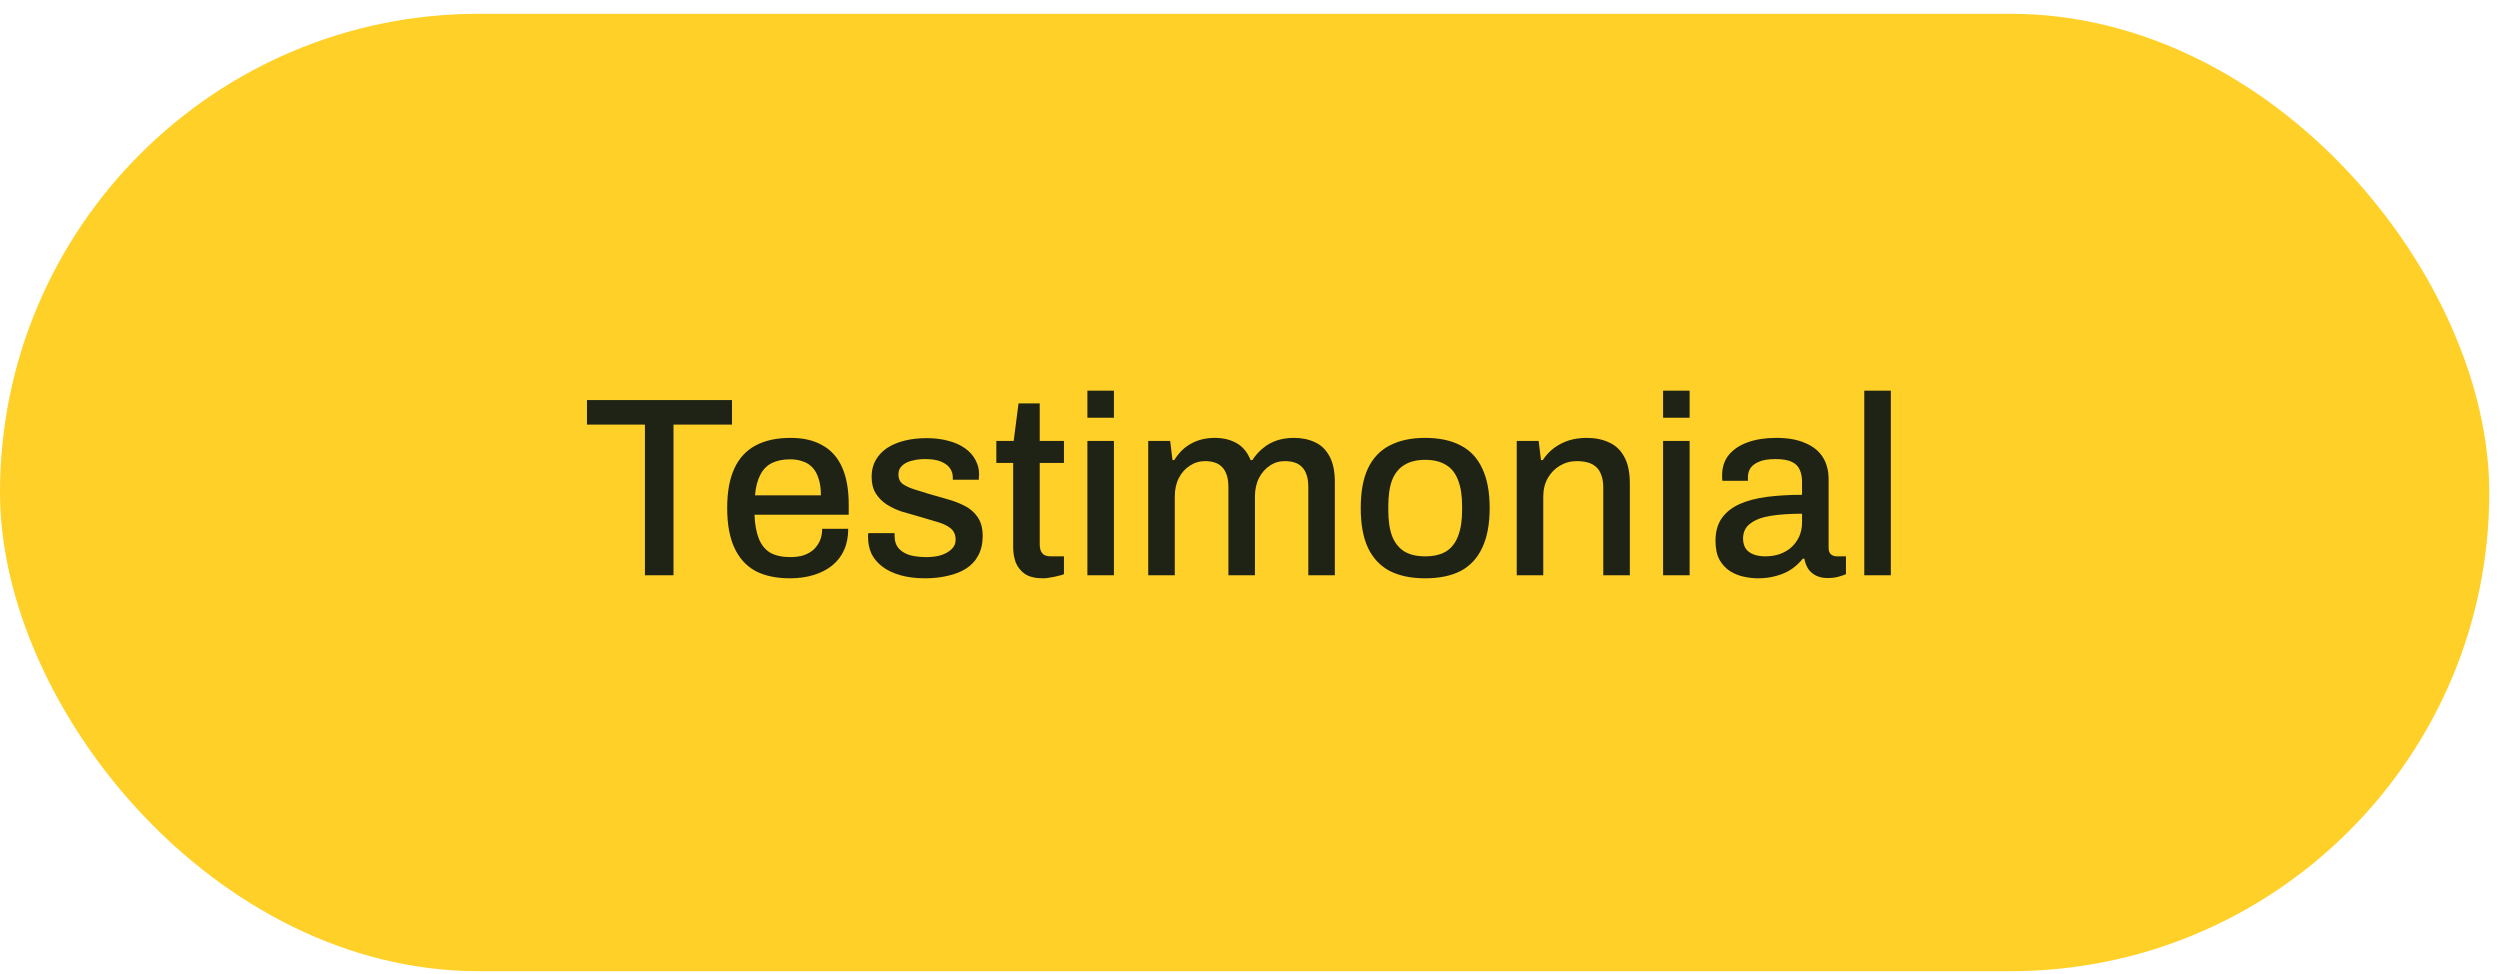
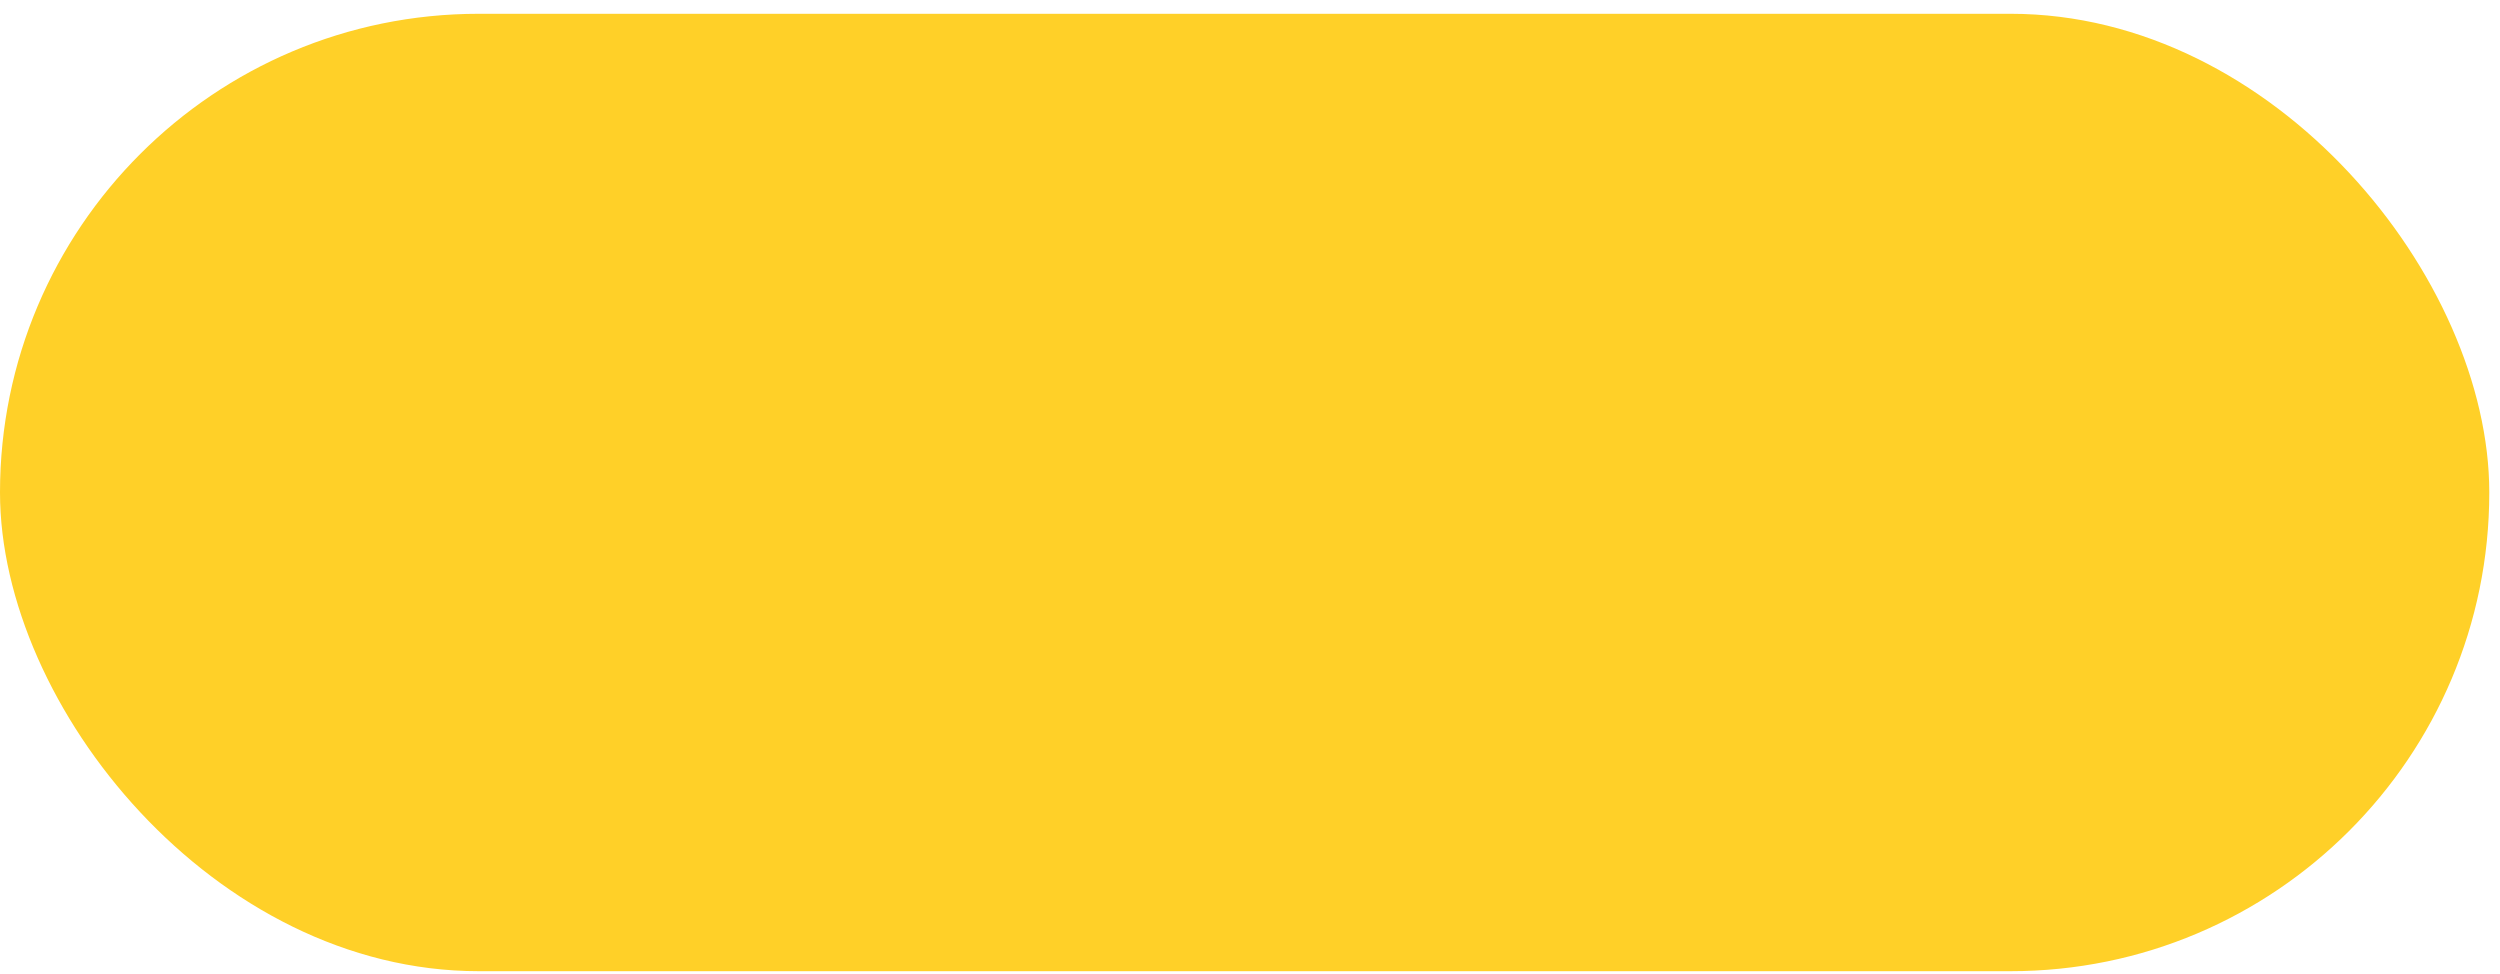
<svg xmlns="http://www.w3.org/2000/svg" width="136" height="53" viewBox="0 0 136 53" fill="none">
  <rect y="0.75" width="135.417" height="52.083" rx="26.042" fill="#FFD028" />
-   <path d="M35.084 31.293V23.099H31.931V21.765H39.82V23.099H36.639V31.293H35.084ZM42.976 31.46C42.226 31.46 41.596 31.325 41.087 31.057C40.587 30.779 40.207 30.358 39.948 29.793C39.689 29.228 39.559 28.511 39.559 27.64C39.559 26.761 39.689 26.043 39.948 25.487C40.207 24.923 40.592 24.506 41.101 24.237C41.61 23.96 42.245 23.821 43.004 23.821C43.698 23.821 44.277 23.955 44.74 24.224C45.212 24.483 45.569 24.881 45.809 25.418C46.05 25.955 46.17 26.631 46.17 27.446V28.001H41.045C41.064 28.52 41.143 28.955 41.282 29.307C41.42 29.649 41.629 29.904 41.907 30.071C42.194 30.228 42.555 30.307 42.99 30.307C43.258 30.307 43.499 30.274 43.712 30.21C43.925 30.136 44.106 30.034 44.254 29.904C44.402 29.765 44.518 29.603 44.601 29.418C44.684 29.224 44.726 29.006 44.726 28.765H46.143C46.143 29.2 46.069 29.585 45.92 29.918C45.772 30.251 45.555 30.534 45.268 30.765C44.99 30.987 44.657 31.159 44.268 31.279C43.879 31.399 43.448 31.46 42.976 31.46ZM41.073 26.946H44.657C44.657 26.585 44.615 26.284 44.532 26.043C44.457 25.793 44.346 25.589 44.198 25.432C44.05 25.274 43.874 25.163 43.67 25.099C43.467 25.024 43.235 24.987 42.976 24.987C42.587 24.987 42.254 25.057 41.976 25.196C41.707 25.335 41.499 25.552 41.351 25.849C41.203 26.136 41.11 26.501 41.073 26.946ZM50.333 31.46C49.824 31.46 49.375 31.404 48.986 31.293C48.597 31.182 48.273 31.029 48.014 30.835C47.754 30.64 47.555 30.409 47.416 30.14C47.287 29.862 47.222 29.557 47.222 29.224C47.222 29.177 47.222 29.136 47.222 29.099C47.231 29.061 47.236 29.029 47.236 29.001H48.666C48.666 29.029 48.666 29.057 48.666 29.085C48.666 29.103 48.666 29.126 48.666 29.154C48.666 29.441 48.745 29.673 48.903 29.849C49.06 30.015 49.268 30.136 49.528 30.21C49.796 30.274 50.088 30.307 50.403 30.307C50.68 30.307 50.935 30.274 51.166 30.21C51.407 30.136 51.602 30.029 51.75 29.89C51.907 29.751 51.986 29.575 51.986 29.362C51.986 29.085 51.889 28.872 51.694 28.724C51.5 28.575 51.245 28.46 50.93 28.376C50.615 28.284 50.287 28.186 49.944 28.085C49.639 28.001 49.333 27.913 49.028 27.821C48.731 27.719 48.463 27.589 48.222 27.432C47.981 27.274 47.787 27.075 47.639 26.835C47.49 26.594 47.416 26.293 47.416 25.932C47.416 25.589 47.49 25.288 47.639 25.029C47.787 24.77 47.99 24.552 48.25 24.376C48.518 24.2 48.833 24.066 49.194 23.974C49.565 23.881 49.967 23.835 50.403 23.835C50.856 23.835 51.259 23.886 51.611 23.987C51.963 24.08 52.259 24.214 52.5 24.39C52.75 24.566 52.94 24.779 53.069 25.029C53.199 25.27 53.264 25.529 53.264 25.807C53.264 25.862 53.259 25.923 53.25 25.987C53.25 26.043 53.25 26.08 53.25 26.099H51.833V25.974C51.833 25.788 51.782 25.622 51.68 25.474C51.578 25.325 51.416 25.205 51.194 25.112C50.981 25.02 50.694 24.974 50.333 24.974C50.092 24.974 49.879 24.997 49.694 25.043C49.509 25.08 49.356 25.136 49.236 25.21C49.115 25.284 49.023 25.372 48.958 25.474C48.903 25.575 48.875 25.691 48.875 25.821C48.875 26.034 48.949 26.2 49.097 26.321C49.254 26.432 49.458 26.529 49.708 26.612C49.958 26.686 50.227 26.77 50.514 26.862C50.847 26.955 51.185 27.052 51.528 27.154C51.87 27.247 52.185 27.367 52.472 27.515C52.768 27.663 53.004 27.867 53.18 28.126C53.365 28.386 53.458 28.733 53.458 29.168C53.458 29.566 53.379 29.913 53.222 30.21C53.065 30.506 52.842 30.747 52.555 30.932C52.278 31.108 51.949 31.237 51.569 31.321C51.19 31.413 50.778 31.46 50.333 31.46ZM56.742 31.46C56.325 31.46 55.996 31.381 55.755 31.224C55.524 31.057 55.357 30.849 55.255 30.599C55.163 30.339 55.117 30.066 55.117 29.779V25.182H54.2V23.987H55.144L55.408 21.946H56.561V23.987H57.88V25.182H56.561V29.612C56.561 29.825 56.607 29.987 56.7 30.099C56.792 30.21 56.945 30.265 57.158 30.265H57.88V31.237C57.788 31.274 57.672 31.307 57.533 31.335C57.404 31.372 57.269 31.399 57.13 31.418C56.992 31.446 56.862 31.46 56.742 31.46ZM59.154 22.724V21.251H60.598V22.724H59.154ZM59.154 31.293V23.987H60.598V31.293H59.154ZM62.463 31.293V23.987H63.658L63.783 25.029H63.88C64.047 24.761 64.237 24.538 64.45 24.362C64.672 24.186 64.917 24.052 65.186 23.96C65.463 23.867 65.76 23.821 66.075 23.821C66.528 23.821 66.922 23.913 67.255 24.099C67.598 24.284 67.857 24.594 68.033 25.029H68.13C68.297 24.77 68.491 24.552 68.713 24.376C68.936 24.191 69.186 24.052 69.463 23.96C69.75 23.867 70.056 23.821 70.38 23.821C70.815 23.821 71.2 23.899 71.533 24.057C71.866 24.205 72.13 24.46 72.325 24.821C72.519 25.173 72.616 25.645 72.616 26.237V31.293H71.172V26.501C71.172 26.224 71.139 25.997 71.075 25.821C71.01 25.636 70.922 25.492 70.811 25.39C70.7 25.279 70.565 25.2 70.408 25.154C70.25 25.108 70.079 25.085 69.894 25.085C69.588 25.085 69.315 25.168 69.075 25.335C68.834 25.492 68.639 25.714 68.491 26.001C68.343 26.288 68.269 26.626 68.269 27.015V31.293H66.825V26.501C66.825 26.224 66.792 25.997 66.727 25.821C66.662 25.636 66.575 25.492 66.463 25.39C66.352 25.279 66.218 25.2 66.061 25.154C65.903 25.108 65.737 25.085 65.561 25.085C65.255 25.085 64.977 25.168 64.727 25.335C64.477 25.492 64.278 25.714 64.13 26.001C63.982 26.288 63.908 26.626 63.908 27.015V31.293H62.463ZM77.524 31.46C76.765 31.46 76.121 31.325 75.593 31.057C75.075 30.779 74.681 30.358 74.413 29.793C74.153 29.228 74.024 28.511 74.024 27.64C74.024 26.761 74.153 26.043 74.413 25.487C74.681 24.923 75.075 24.506 75.593 24.237C76.121 23.96 76.765 23.821 77.524 23.821C78.302 23.821 78.95 23.96 79.468 24.237C79.987 24.506 80.376 24.923 80.635 25.487C80.903 26.043 81.038 26.761 81.038 27.64C81.038 28.511 80.903 29.228 80.635 29.793C80.376 30.358 79.987 30.779 79.468 31.057C78.95 31.325 78.302 31.46 77.524 31.46ZM77.524 30.265C77.987 30.265 78.366 30.177 78.663 30.001C78.959 29.816 79.177 29.538 79.316 29.168C79.464 28.798 79.538 28.33 79.538 27.765V27.515C79.538 26.95 79.464 26.483 79.316 26.112C79.177 25.742 78.959 25.469 78.663 25.293C78.366 25.108 77.987 25.015 77.524 25.015C77.07 25.015 76.695 25.108 76.399 25.293C76.103 25.469 75.88 25.742 75.732 26.112C75.593 26.483 75.524 26.95 75.524 27.515V27.765C75.524 28.33 75.593 28.798 75.732 29.168C75.88 29.538 76.103 29.816 76.399 30.001C76.695 30.177 77.07 30.265 77.524 30.265ZM82.51 31.293V23.987H83.704L83.829 25.029H83.927C84.103 24.761 84.311 24.538 84.552 24.362C84.792 24.186 85.056 24.052 85.343 23.96C85.64 23.867 85.964 23.821 86.316 23.821C86.779 23.821 87.186 23.904 87.538 24.071C87.89 24.228 88.163 24.487 88.357 24.849C88.561 25.21 88.663 25.696 88.663 26.307V31.293H87.218V26.529C87.218 26.251 87.181 26.02 87.107 25.835C87.042 25.649 86.945 25.501 86.816 25.39C86.686 25.279 86.533 25.2 86.357 25.154C86.181 25.108 85.987 25.085 85.774 25.085C85.441 25.085 85.135 25.168 84.857 25.335C84.589 25.492 84.371 25.714 84.204 26.001C84.038 26.288 83.954 26.626 83.954 27.015V31.293H82.51ZM90.472 22.724V21.251H91.916V22.724H90.472ZM90.472 31.293V23.987H91.916V31.293H90.472ZM95.628 31.46C95.397 31.46 95.147 31.432 94.878 31.376C94.61 31.321 94.355 31.219 94.115 31.071C93.883 30.923 93.693 30.719 93.545 30.46C93.397 30.191 93.323 29.844 93.323 29.418C93.323 28.918 93.439 28.506 93.67 28.182C93.902 27.858 94.226 27.603 94.642 27.418C95.059 27.233 95.554 27.103 96.128 27.029C96.712 26.955 97.346 26.918 98.031 26.918V26.196C98.031 25.955 97.99 25.742 97.906 25.557C97.832 25.372 97.689 25.228 97.476 25.126C97.272 25.024 96.976 24.974 96.587 24.974C96.198 24.974 95.892 25.024 95.67 25.126C95.457 25.219 95.304 25.339 95.212 25.487C95.128 25.626 95.087 25.779 95.087 25.946V26.154H93.698C93.689 26.108 93.684 26.061 93.684 26.015C93.684 25.969 93.684 25.913 93.684 25.849C93.684 25.413 93.804 25.048 94.045 24.751C94.295 24.446 94.642 24.214 95.087 24.057C95.531 23.899 96.045 23.821 96.628 23.821C97.258 23.821 97.781 23.913 98.198 24.099C98.624 24.274 98.943 24.529 99.156 24.862C99.369 25.196 99.476 25.599 99.476 26.071V29.779C99.476 29.955 99.517 30.08 99.601 30.154C99.693 30.228 99.8 30.265 99.92 30.265H100.42V31.237C100.309 31.284 100.17 31.33 100.003 31.376C99.837 31.423 99.642 31.446 99.42 31.446C99.17 31.446 98.957 31.399 98.781 31.307C98.615 31.224 98.476 31.103 98.365 30.946C98.263 30.779 98.193 30.594 98.156 30.39H98.073C97.906 30.603 97.703 30.793 97.462 30.96C97.23 31.117 96.962 31.237 96.656 31.321C96.351 31.413 96.008 31.46 95.628 31.46ZM96.031 30.265C96.318 30.265 96.582 30.224 96.823 30.14C97.073 30.048 97.286 29.923 97.462 29.765C97.638 29.599 97.777 29.404 97.878 29.182C97.98 28.95 98.031 28.7 98.031 28.432V27.946C97.392 27.946 96.832 27.983 96.351 28.057C95.869 28.131 95.494 28.27 95.226 28.474C94.957 28.668 94.823 28.941 94.823 29.293C94.823 29.506 94.869 29.686 94.962 29.835C95.054 29.974 95.193 30.08 95.378 30.154C95.564 30.228 95.781 30.265 96.031 30.265ZM101.417 31.293V21.251H102.862V31.293H101.417Z" fill="#1E2316" />
</svg>